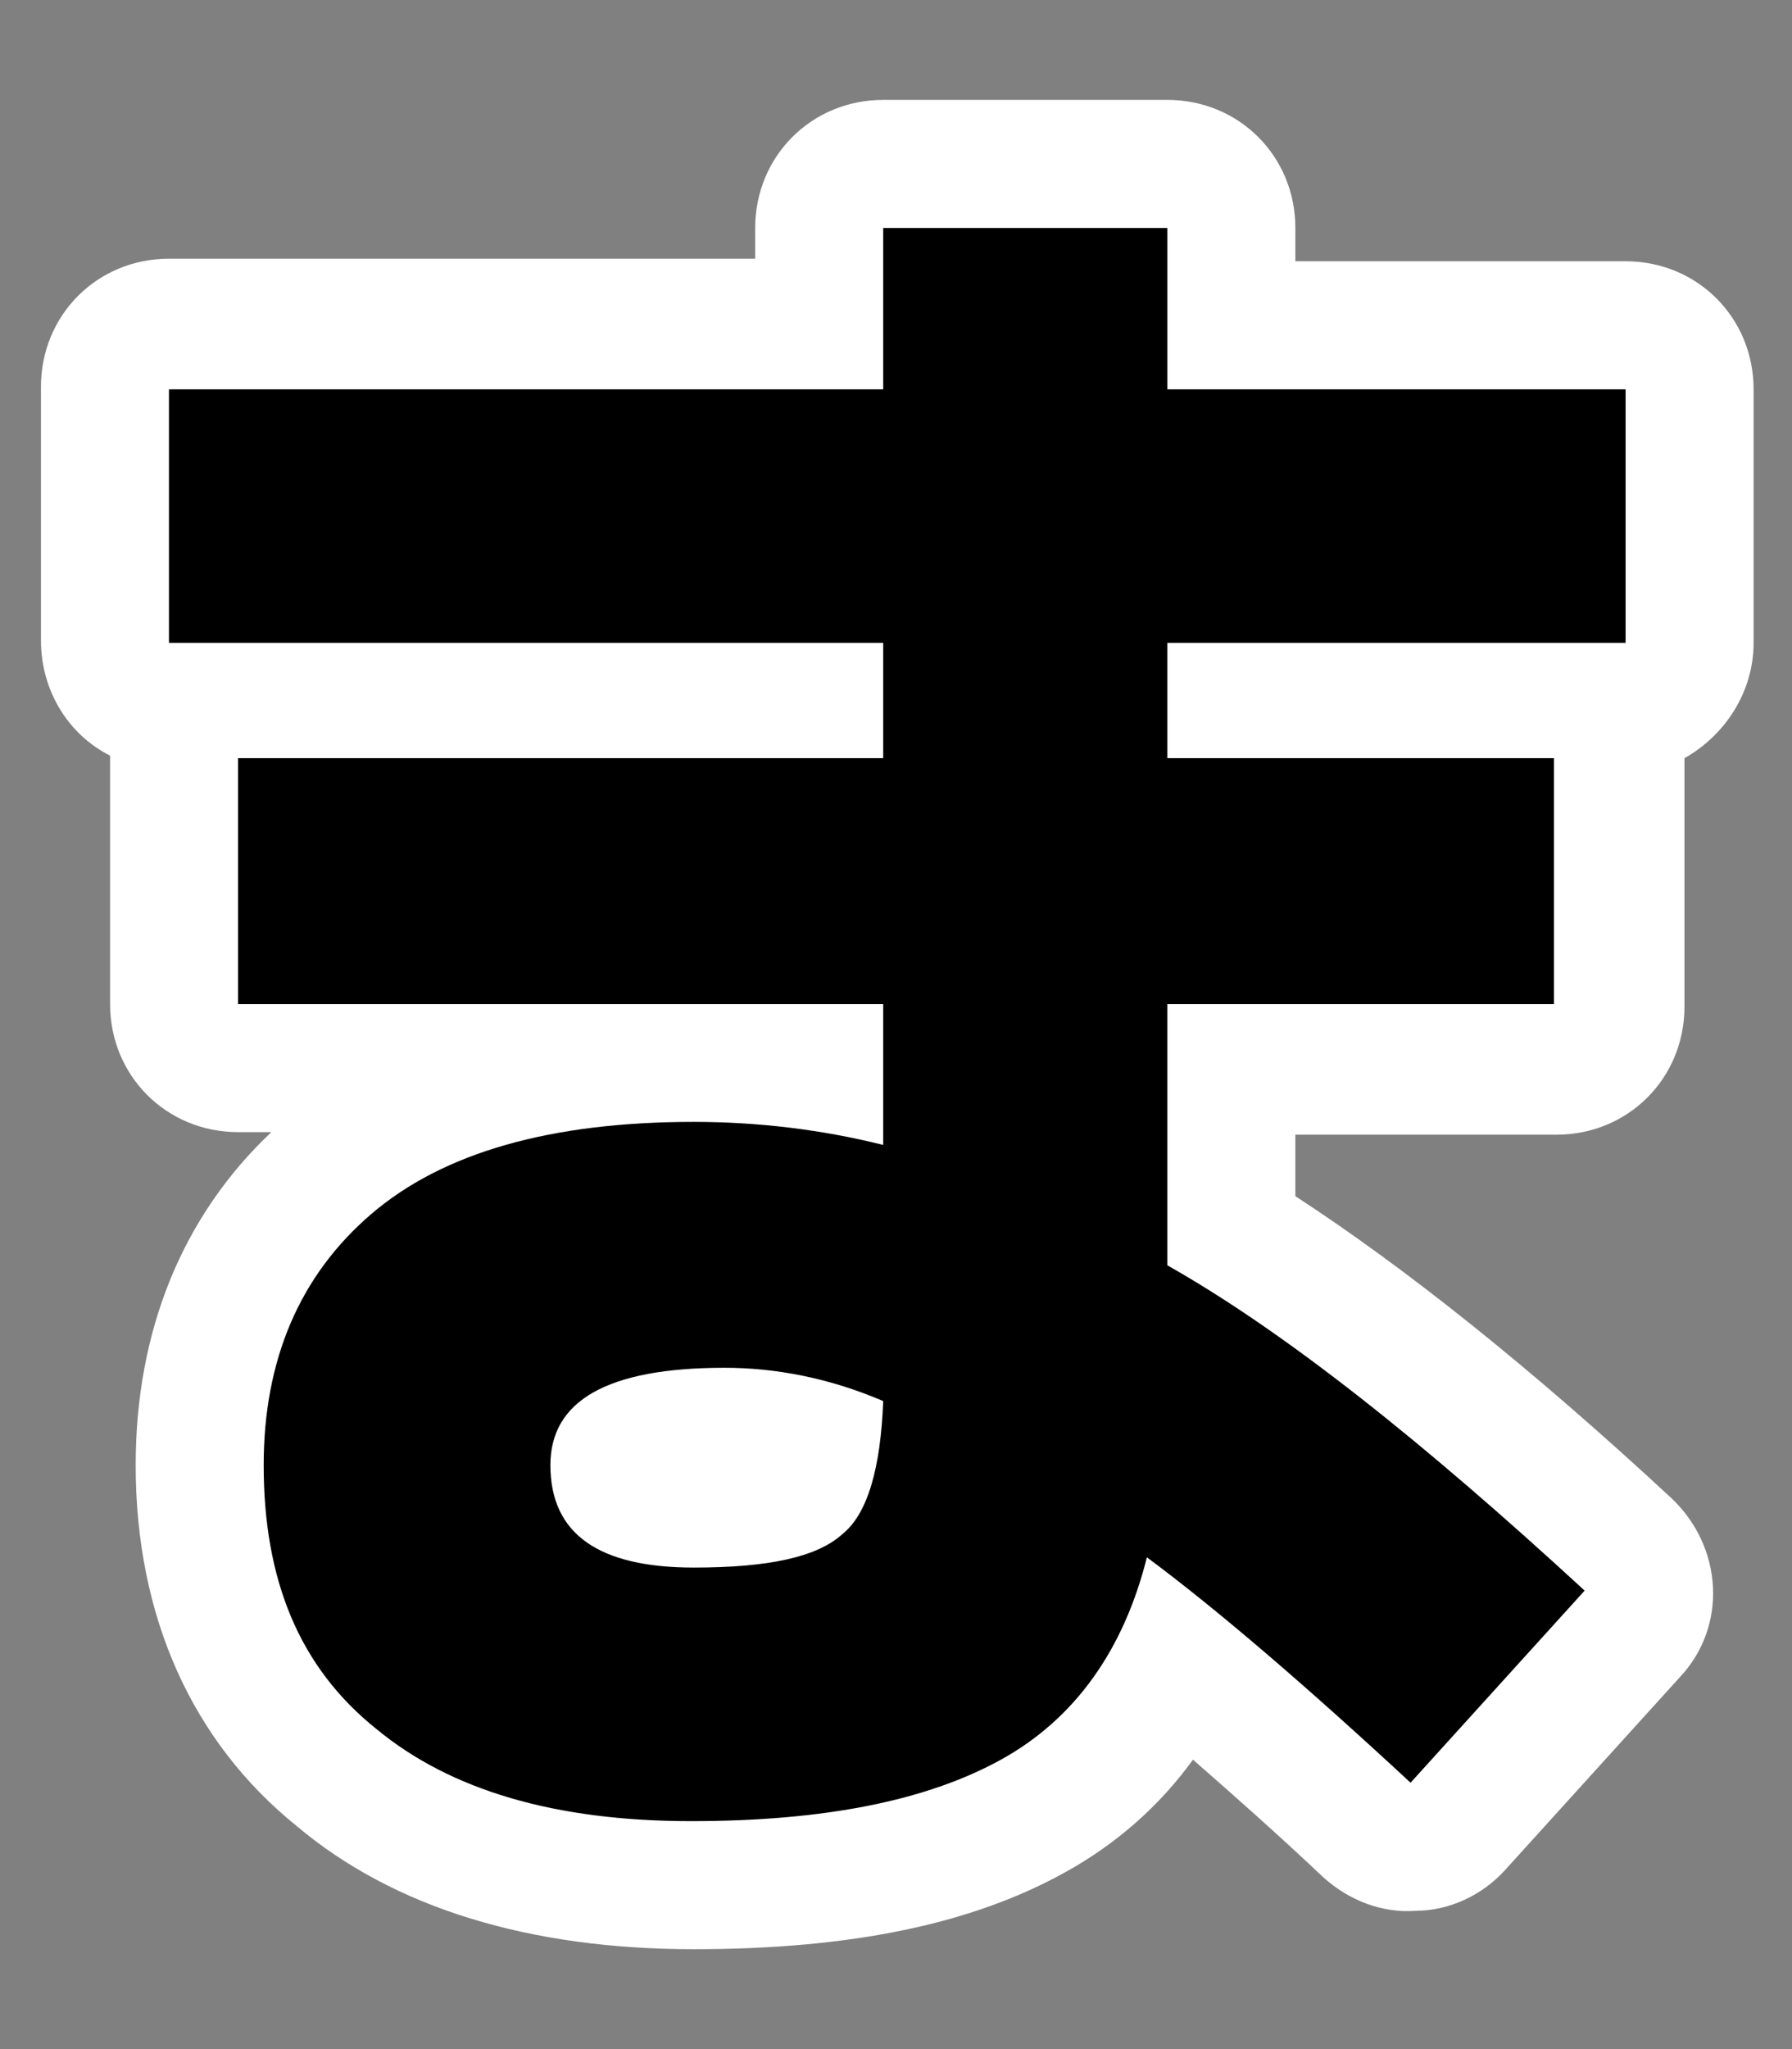
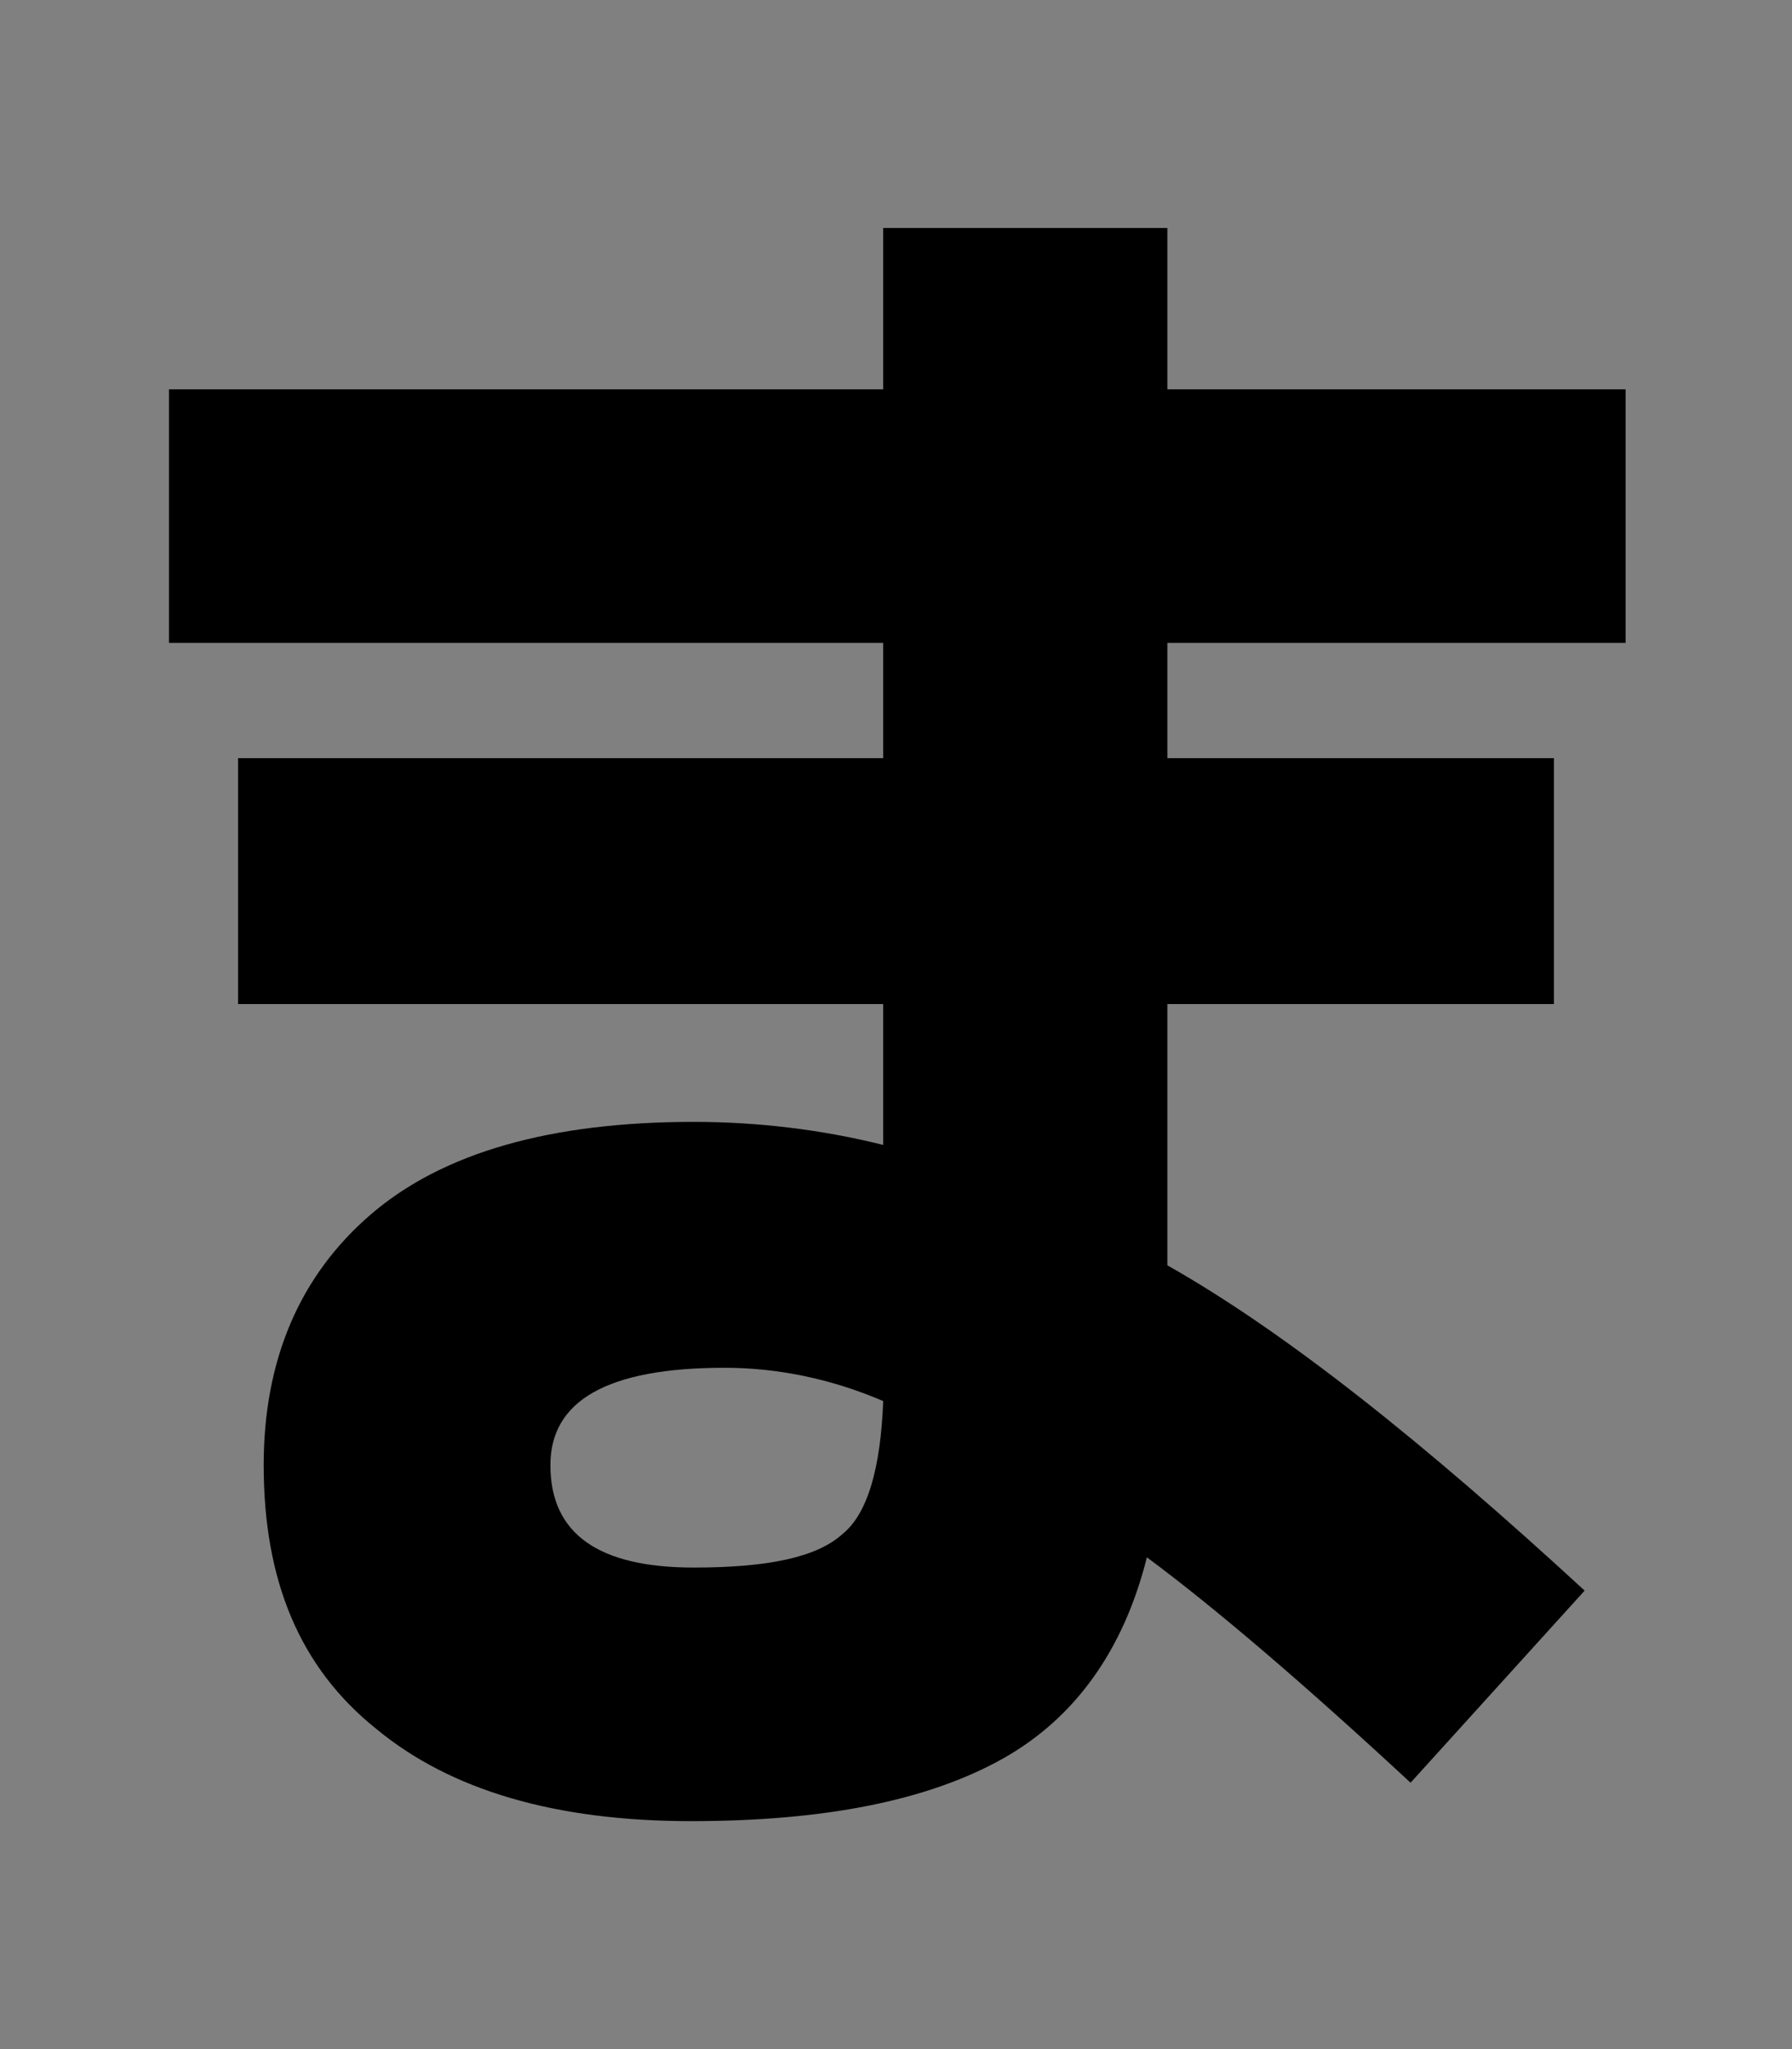
<svg xmlns="http://www.w3.org/2000/svg" version="1.1" id="レイヤー_1" x="0px" y="0px" width="70px" height="80px" viewBox="0 0 70 80" style="enable-background:new 0 0 70 80;" xml:space="preserve">
  <rect x="0" y="0" width="70" height="80" fill="#808080" stroke="none" />
  <style type="text/css">
	.st0{fill:#FFFFFF;}
	.st1{fill:#9BC882;}
</style>
  <g>
-     <path class="st0" d="M27.1,76.1c-6.4,0-11.7-1.6-15.5-4.8C7.5,68,5.3,63.1,5.3,57.2c0-5.2,1.8-9.7,5.3-13H9.3c-2.8,0-5-2.2-5-5   v-9.6c0,0,0-0.1,0-0.1c-1.6-0.8-2.7-2.5-2.7-4.5v-9.9c0-2.8,2.2-5,5-5h22.9V8.9c0-2.8,2.2-5,5-5h11.1c2.8,0,5,2.2,5,5v1.3h12.9   c2.8,0,5,2.2,5,5v9.9c0,1.9-1.1,3.6-2.7,4.5c0,0,0,0.1,0,0.1v9.6c0,2.8-2.2,5-5,5H50.6v2.4c4.3,2.8,9.2,6.7,14.7,11.8   c2,1.9,2.2,5,0.3,7l-6.8,7.5c-0.9,1-2.2,1.6-3.5,1.6c-1.3,0.1-2.6-0.4-3.6-1.3c-1.8-1.7-3.5-3.2-5.1-4.6c-1.3,1.8-3,3.3-5,4.4   C38,75.1,33.3,76.1,27.1,76.1z" />
    <path d="M6.6,15.2h27.9V8.9h11.1v6.3h17.9v9.9H45.6v4.5h15.1v9.6H45.6v10.2c4.6,2.6,10,6.9,16.3,12.7l-6.8,7.5   c-4.1-3.8-7.6-6.8-10.3-8.8c-0.9,3.6-2.8,6.3-5.7,7.9c-2.9,1.6-6.9,2.4-12.1,2.4c-5.3,0-9.4-1.2-12.3-3.6c-3-2.4-4.4-5.8-4.4-10.3   c0-4.1,1.4-7.4,4.2-9.8c2.8-2.4,7-3.6,12.6-3.6c2.5,0,5,0.3,7.4,0.9v-5.5H9.3v-9.6h25.2v-4.5H6.6V15.2z M34.5,54.7   c-2.1-0.9-4.2-1.3-6.2-1.3c-4.6,0-6.8,1.3-6.8,3.8c0,2.7,1.9,4,5.6,4c2.9,0,4.8-0.4,5.8-1.3C33.9,59.1,34.4,57.3,34.5,54.7z" />
  </g>
</svg>